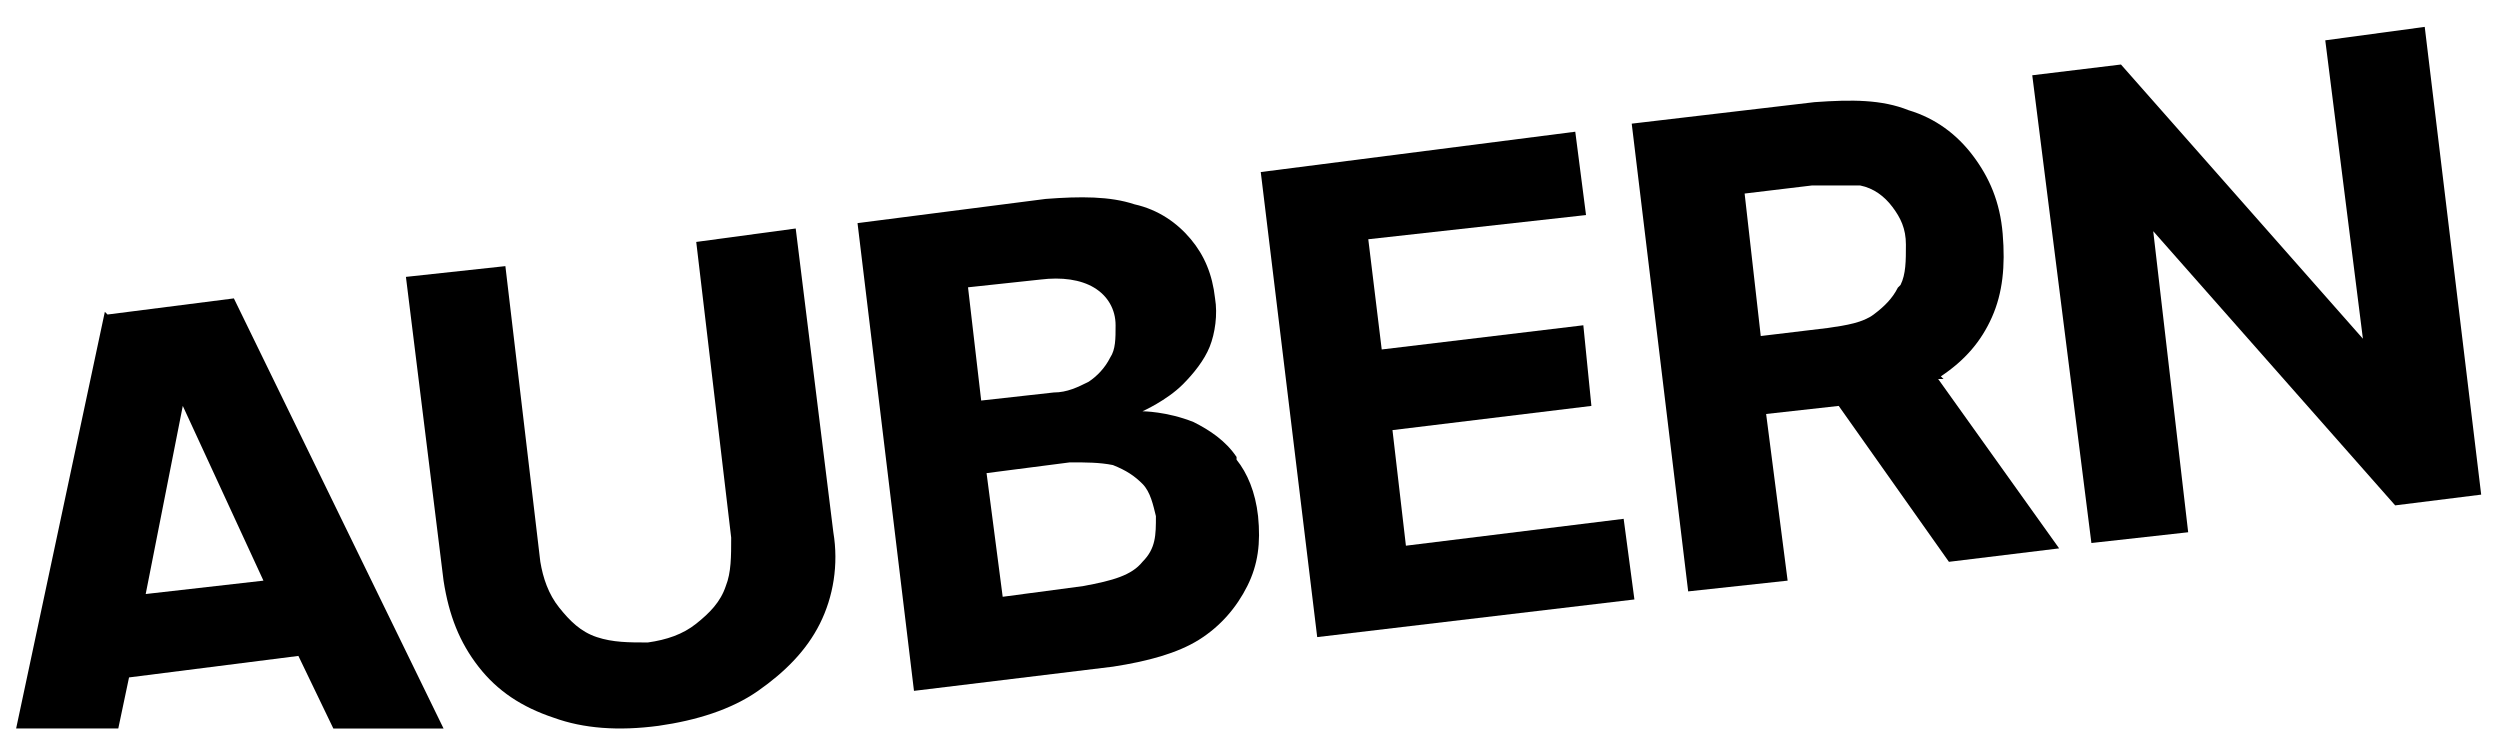
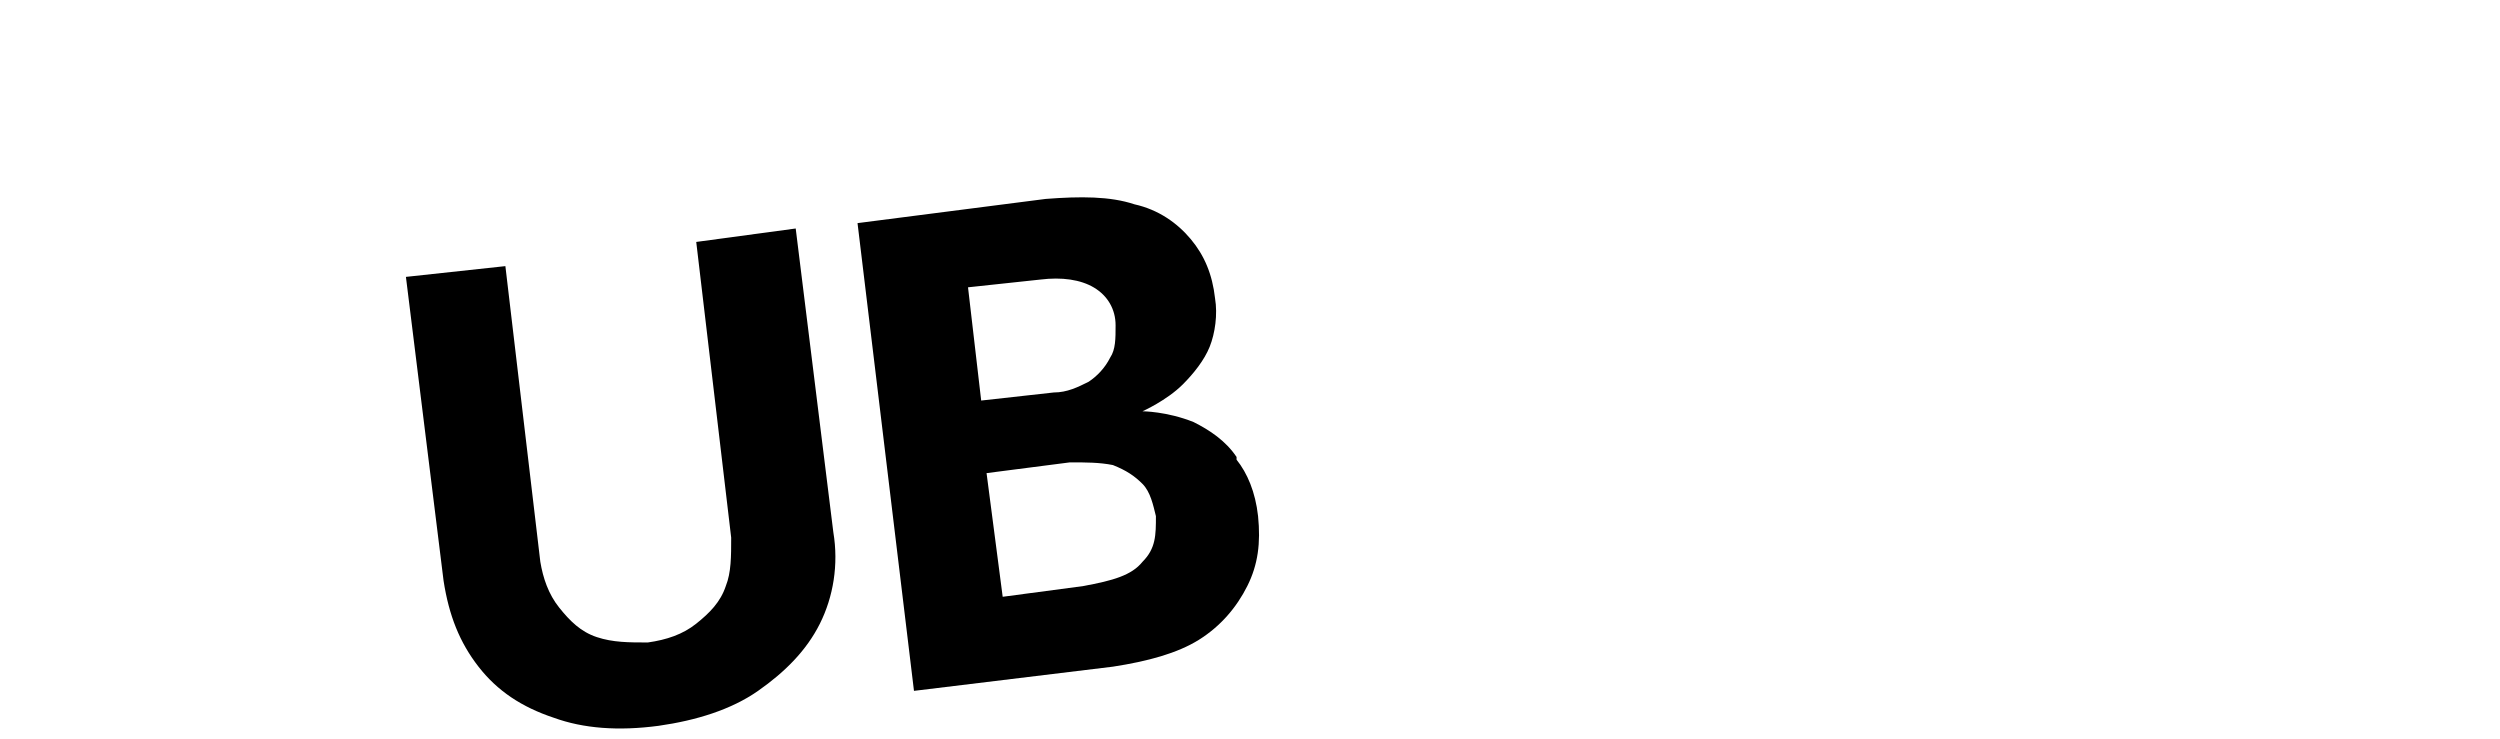
<svg xmlns="http://www.w3.org/2000/svg" id="Layer_1" data-name="Layer 1" version="1.1" viewBox="0 0 93 27.5">
  <defs>
    <style>
      .cls-1 {
        fill: #000;
        stroke-width: 0px;
      }
    </style>
  </defs>
-   <path class="cls-1" d="M3.9,11.6L.6,27.1h3.8l.4-1.9,6.3-.8,1.3,2.7h4.1l-7.8-16-4.7.6ZM5.4,22.2l1.4-7.1,3,6.5-4.4.5Z" />
-   <path class="cls-1" d="M29.6,8.5l-3.7.5,1.3,11c0,.7,0,1.3-.2,1.8-.2.6-.6,1-1.1,1.4-.5.4-1.1.6-1.8.7-.7,0-1.3,0-1.9-.2-.6-.2-1-.6-1.4-1.1-.4-.5-.6-1.1-.7-1.7l-1.3-11-3.7.4,1.4,11.3c.2,1.3.6,2.3,1.3,3.2.7.9,1.6,1.5,2.8,1.9,1.1.4,2.4.5,3.9.3,1.4-.2,2.7-.6,3.7-1.3,1-.7,1.8-1.5,2.3-2.5.5-1,.7-2.2.5-3.4l-1.4-11.3Z" />
+   <path class="cls-1" d="M29.6,8.5l-3.7.5,1.3,11c0,.7,0,1.3-.2,1.8-.2.6-.6,1-1.1,1.4-.5.4-1.1.6-1.8.7-.7,0-1.3,0-1.9-.2-.6-.2-1-.6-1.4-1.1-.4-.5-.6-1.1-.7-1.7l-1.3-11-3.7.4,1.4,11.3c.2,1.3.6,2.3,1.3,3.2.7.9,1.6,1.5,2.8,1.9,1.1.4,2.4.5,3.9.3,1.4-.2,2.7-.6,3.7-1.3,1-.7,1.8-1.5,2.3-2.5.5-1,.7-2.2.5-3.4l-1.4-11.3" />
  <path class="cls-1" d="M46,17c-.4-.6-1-1-1.6-1.3-1-.4-1.9-.4-1.9-.4,0,0,.9-.4,1.5-1,.4-.4.8-.9,1-1.4.2-.5.3-1.2.2-1.8-.1-.9-.4-1.6-.9-2.2-.5-.6-1.2-1.1-2.1-1.3-.9-.3-2-.3-3.3-.2l-7,.9,2.1,17.4,7.4-.9c1.3-.2,2.4-.5,3.2-1,.8-.5,1.4-1.2,1.8-2,.4-.8.5-1.6.4-2.6-.1-.9-.4-1.6-.8-2.1ZM35.9,10.7l2.8-.3c.8-.1,1.5,0,2,.3.5.3.8.8.8,1.4,0,.5,0,.9-.2,1.2-.2.4-.5.7-.8.9-.4.2-.8.4-1.3.4l-2.7.3-.5-4.3ZM42.5,20.9c-.4.5-1.1.7-2.2.9l-3,.4-.6-4.6,3.1-.4c.6,0,1.1,0,1.6.1.5.2.8.4,1.1.7.3.3.4.8.5,1.2,0,.7,0,1.2-.5,1.7Z" />
-   <polygon class="cls-1" points="52.3 20.3 51.8 16 59.2 15.1 58.9 12.1 51.4 13 50.9 8.9 59 8 58.6 4.9 46.9 6.4 49 23.7 60.8 22.3 60.4 19.3 52.3 20.3" />
-   <path class="cls-1" d="M72.2,14c.9-.6,1.5-1.3,1.9-2.2.4-.9.5-1.9.4-3.1-.1-1.2-.5-2.1-1.1-2.9-.6-.8-1.4-1.4-2.4-1.7-1-.4-2.1-.4-3.5-.3l-6.8.8,2.1,17.4,3.7-.4-.8-6.2,2.7-.3,4.1,5.8,4.1-.5-4.5-6.3c0,0,.1,0,.2,0ZM70.6,10.7c-.2.4-.5.7-.9,1-.4.3-1,.4-1.7.5l-2.5.3-.6-5.3,2.5-.3c.7,0,1.3,0,1.8,0,.5.1.9.4,1.2.8.3.4.5.8.5,1.4,0,.6,0,1.1-.2,1.5Z" />
-   <polygon class="cls-1" points="92.3 18.4 90.2 1 86.5 1.5 87.9 12.6 78.9 2.4 75.6 2.8 77.8 20.2 81.4 19.8 80.1 8.6 89.1 18.8 92.3 18.4" />
</svg>